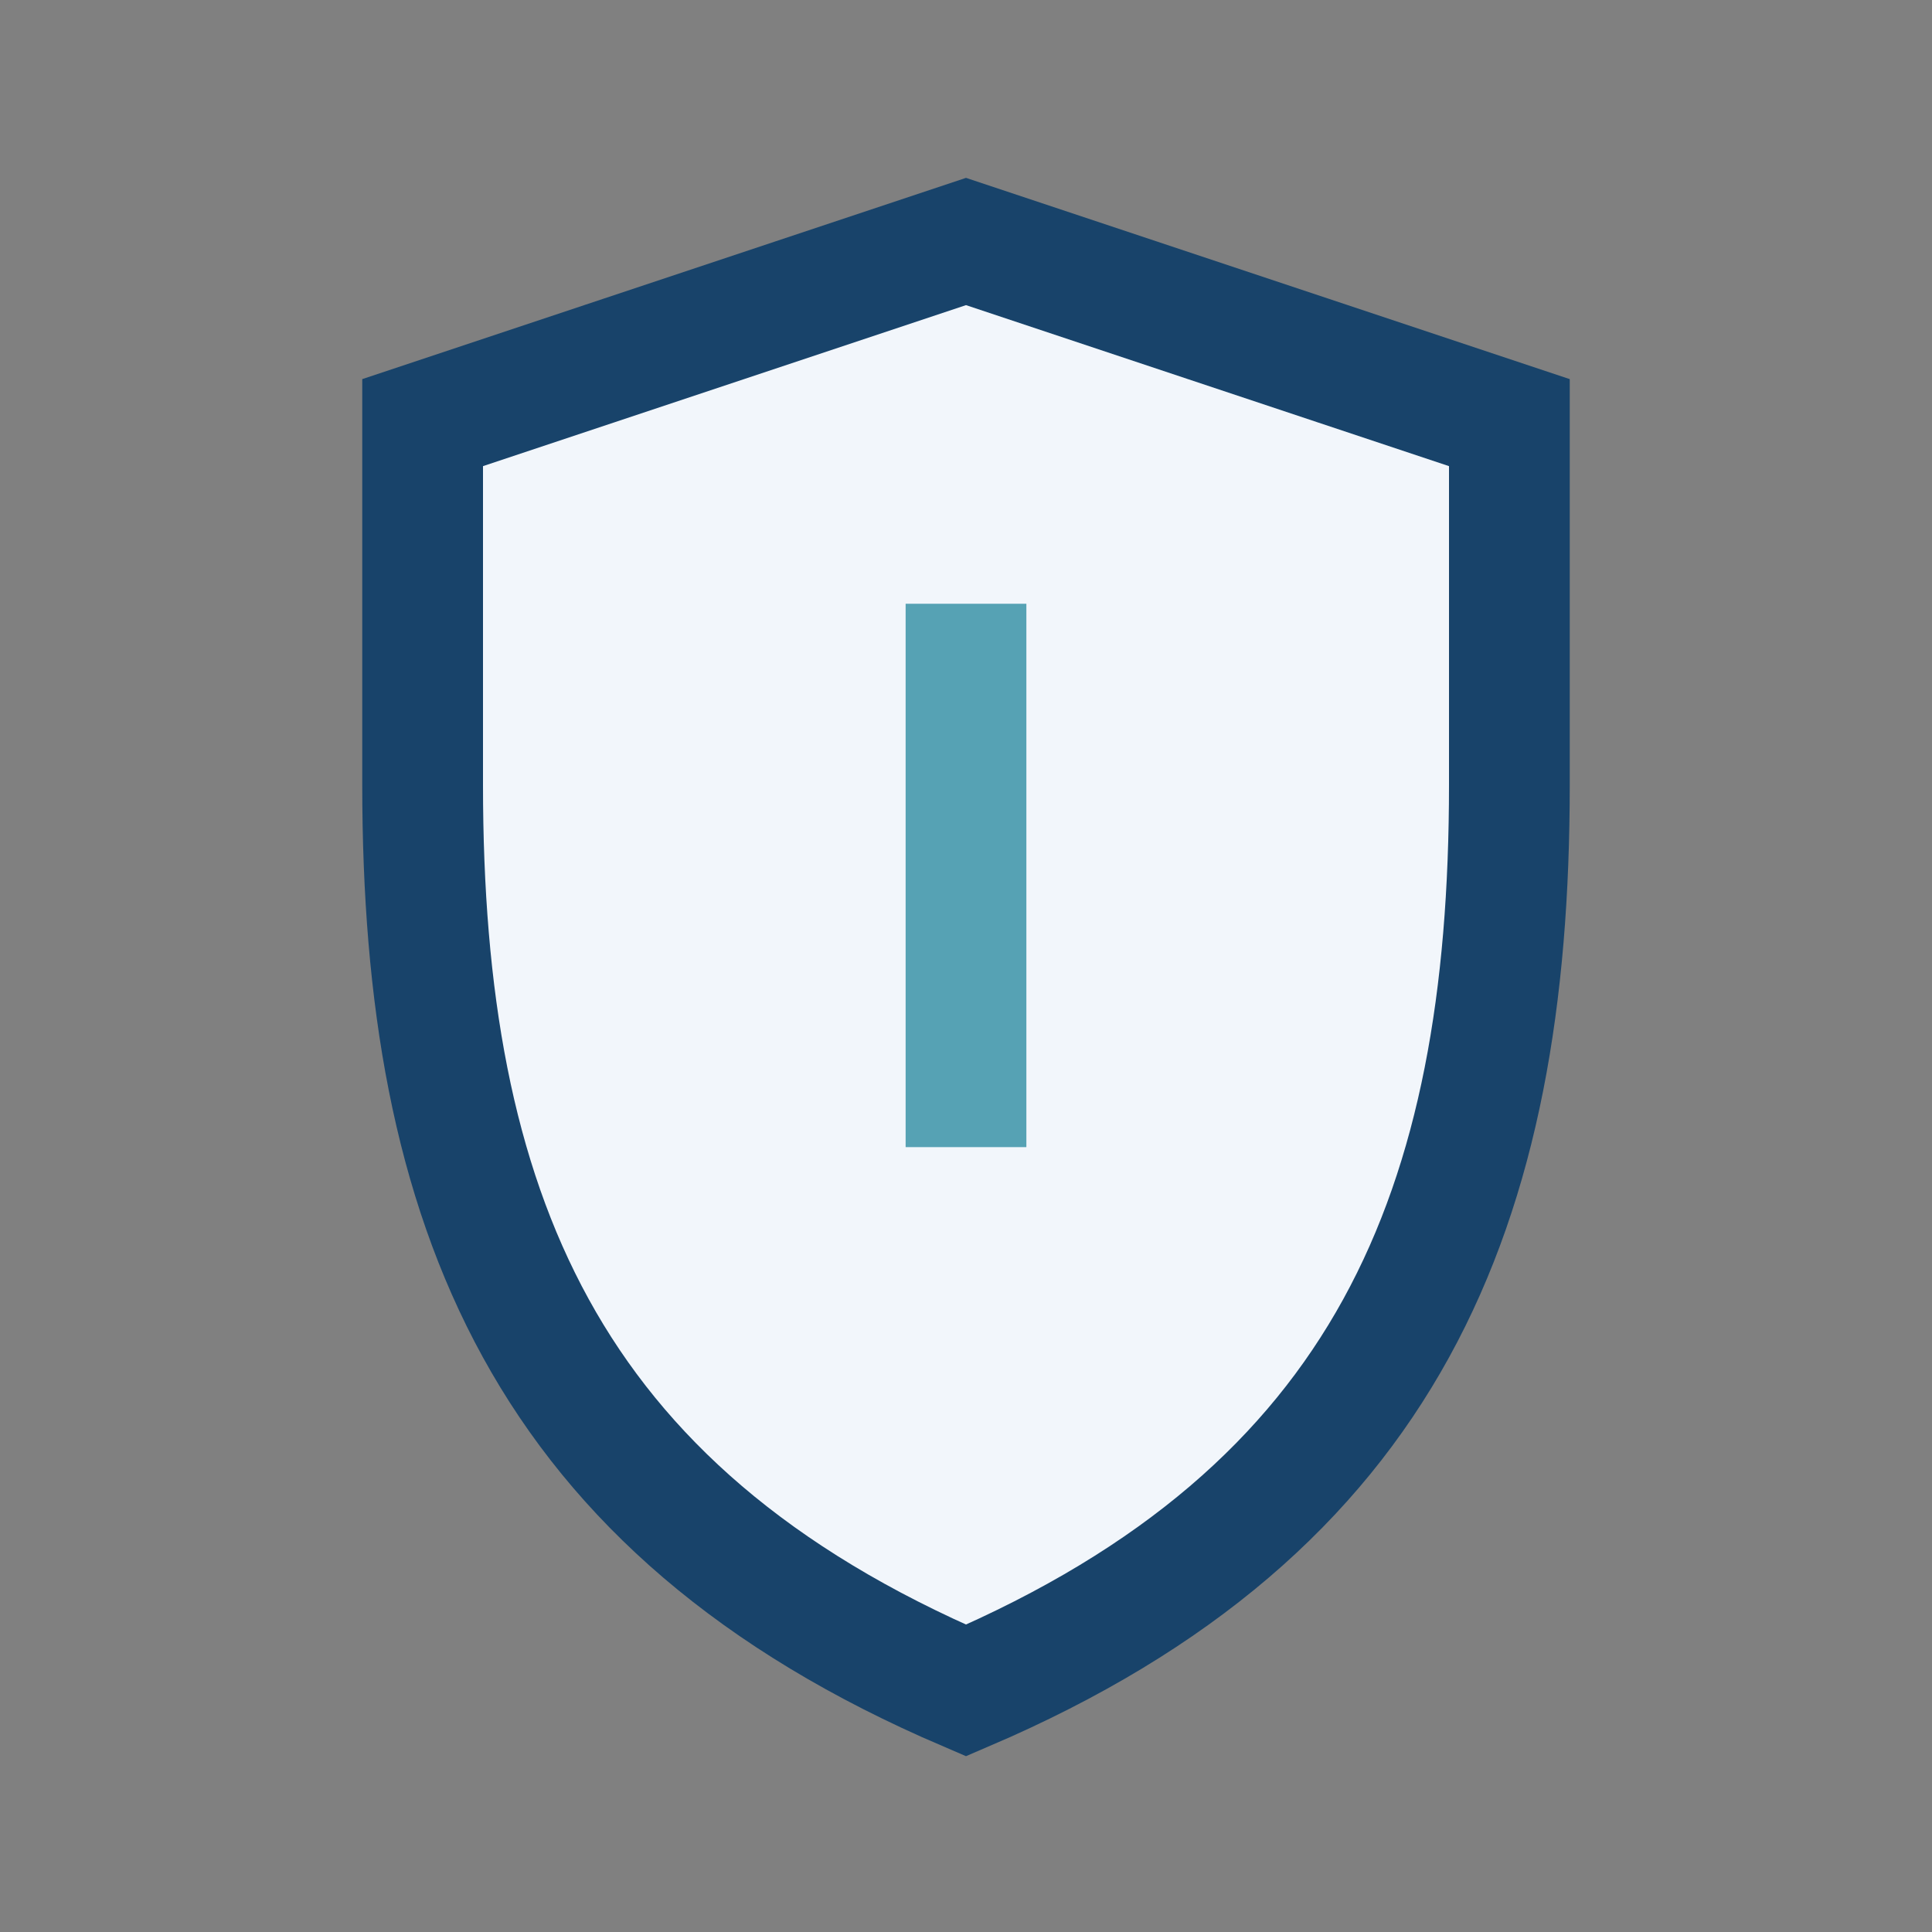
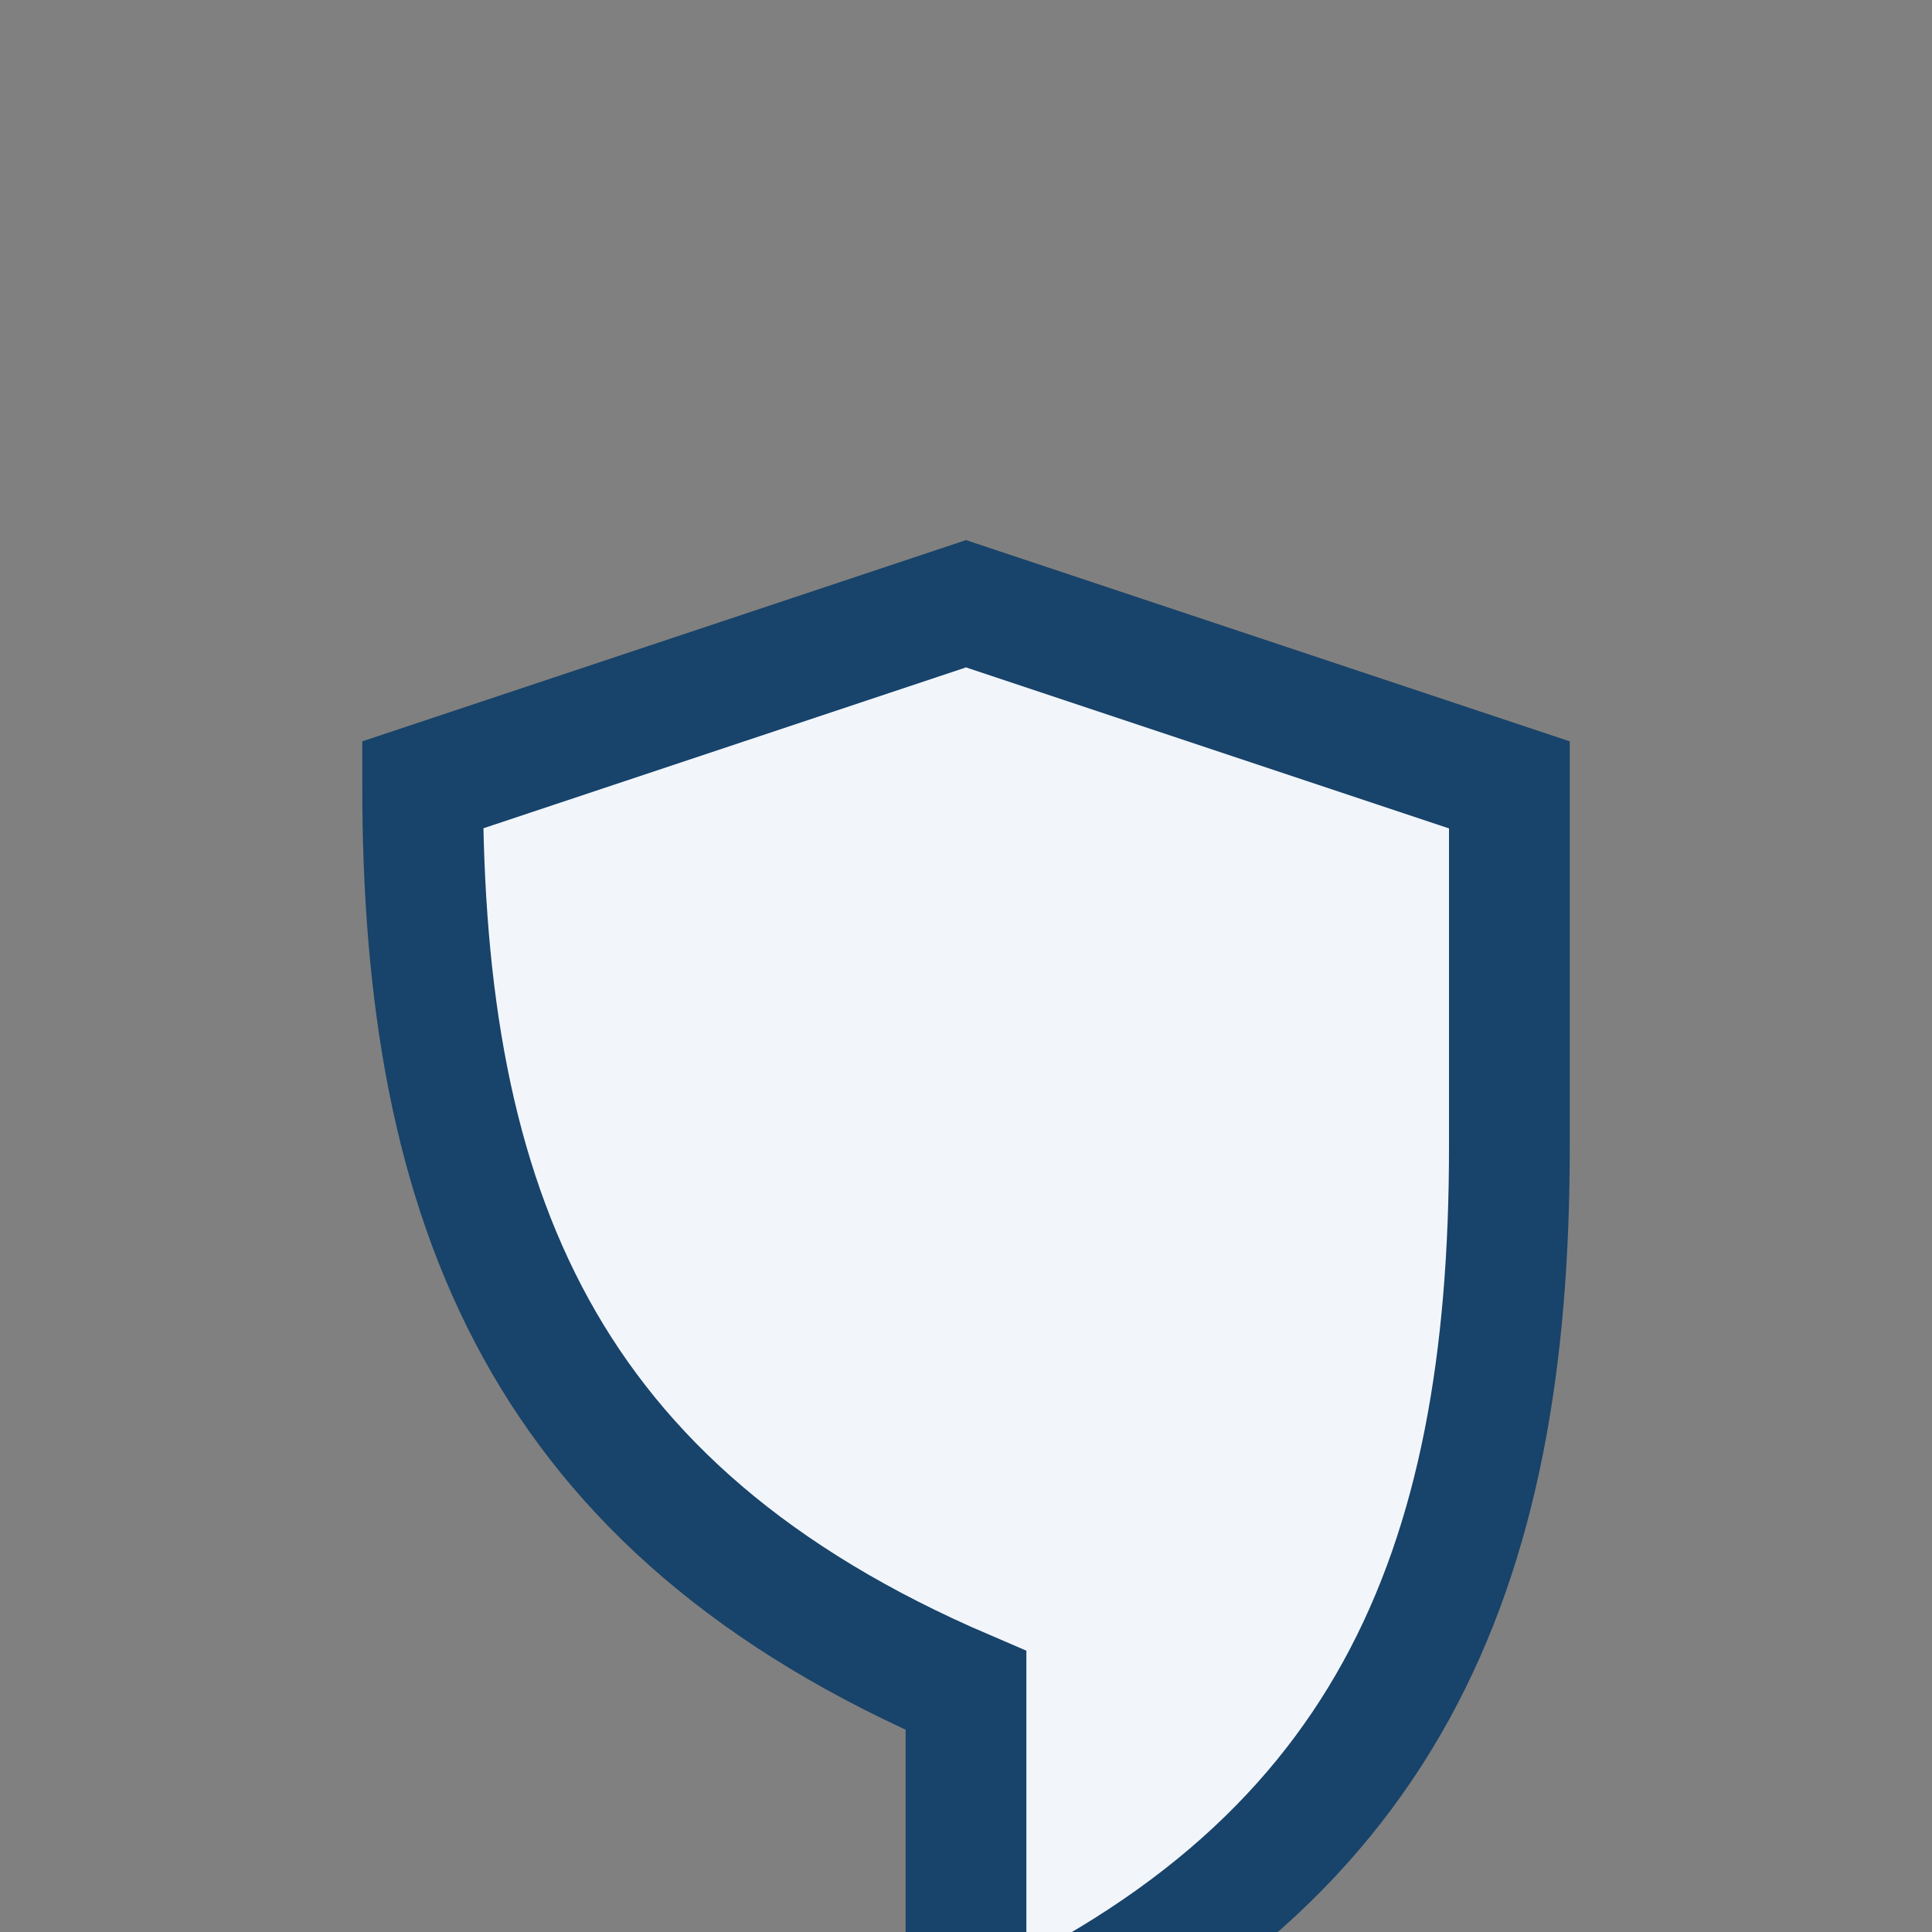
<svg xmlns="http://www.w3.org/2000/svg" width="32" height="32" viewBox="0 0 32 32">
  <rect x="0" y="0" width="32" height="32" fill="#808080" stroke="none" />
-   <path d="M16 28c-7-3-9-8-9-15V7l9-3 9 3v6c0 7-2 12-9 15z" fill="#F2F6FB" stroke="#18436A" stroke-width="2" />
-   <path d="M16 10v9" stroke="#56A2B4" stroke-width="2" />
+   <path d="M16 28c-7-3-9-8-9-15l9-3 9 3v6c0 7-2 12-9 15z" fill="#F2F6FB" stroke="#18436A" stroke-width="2" />
</svg>